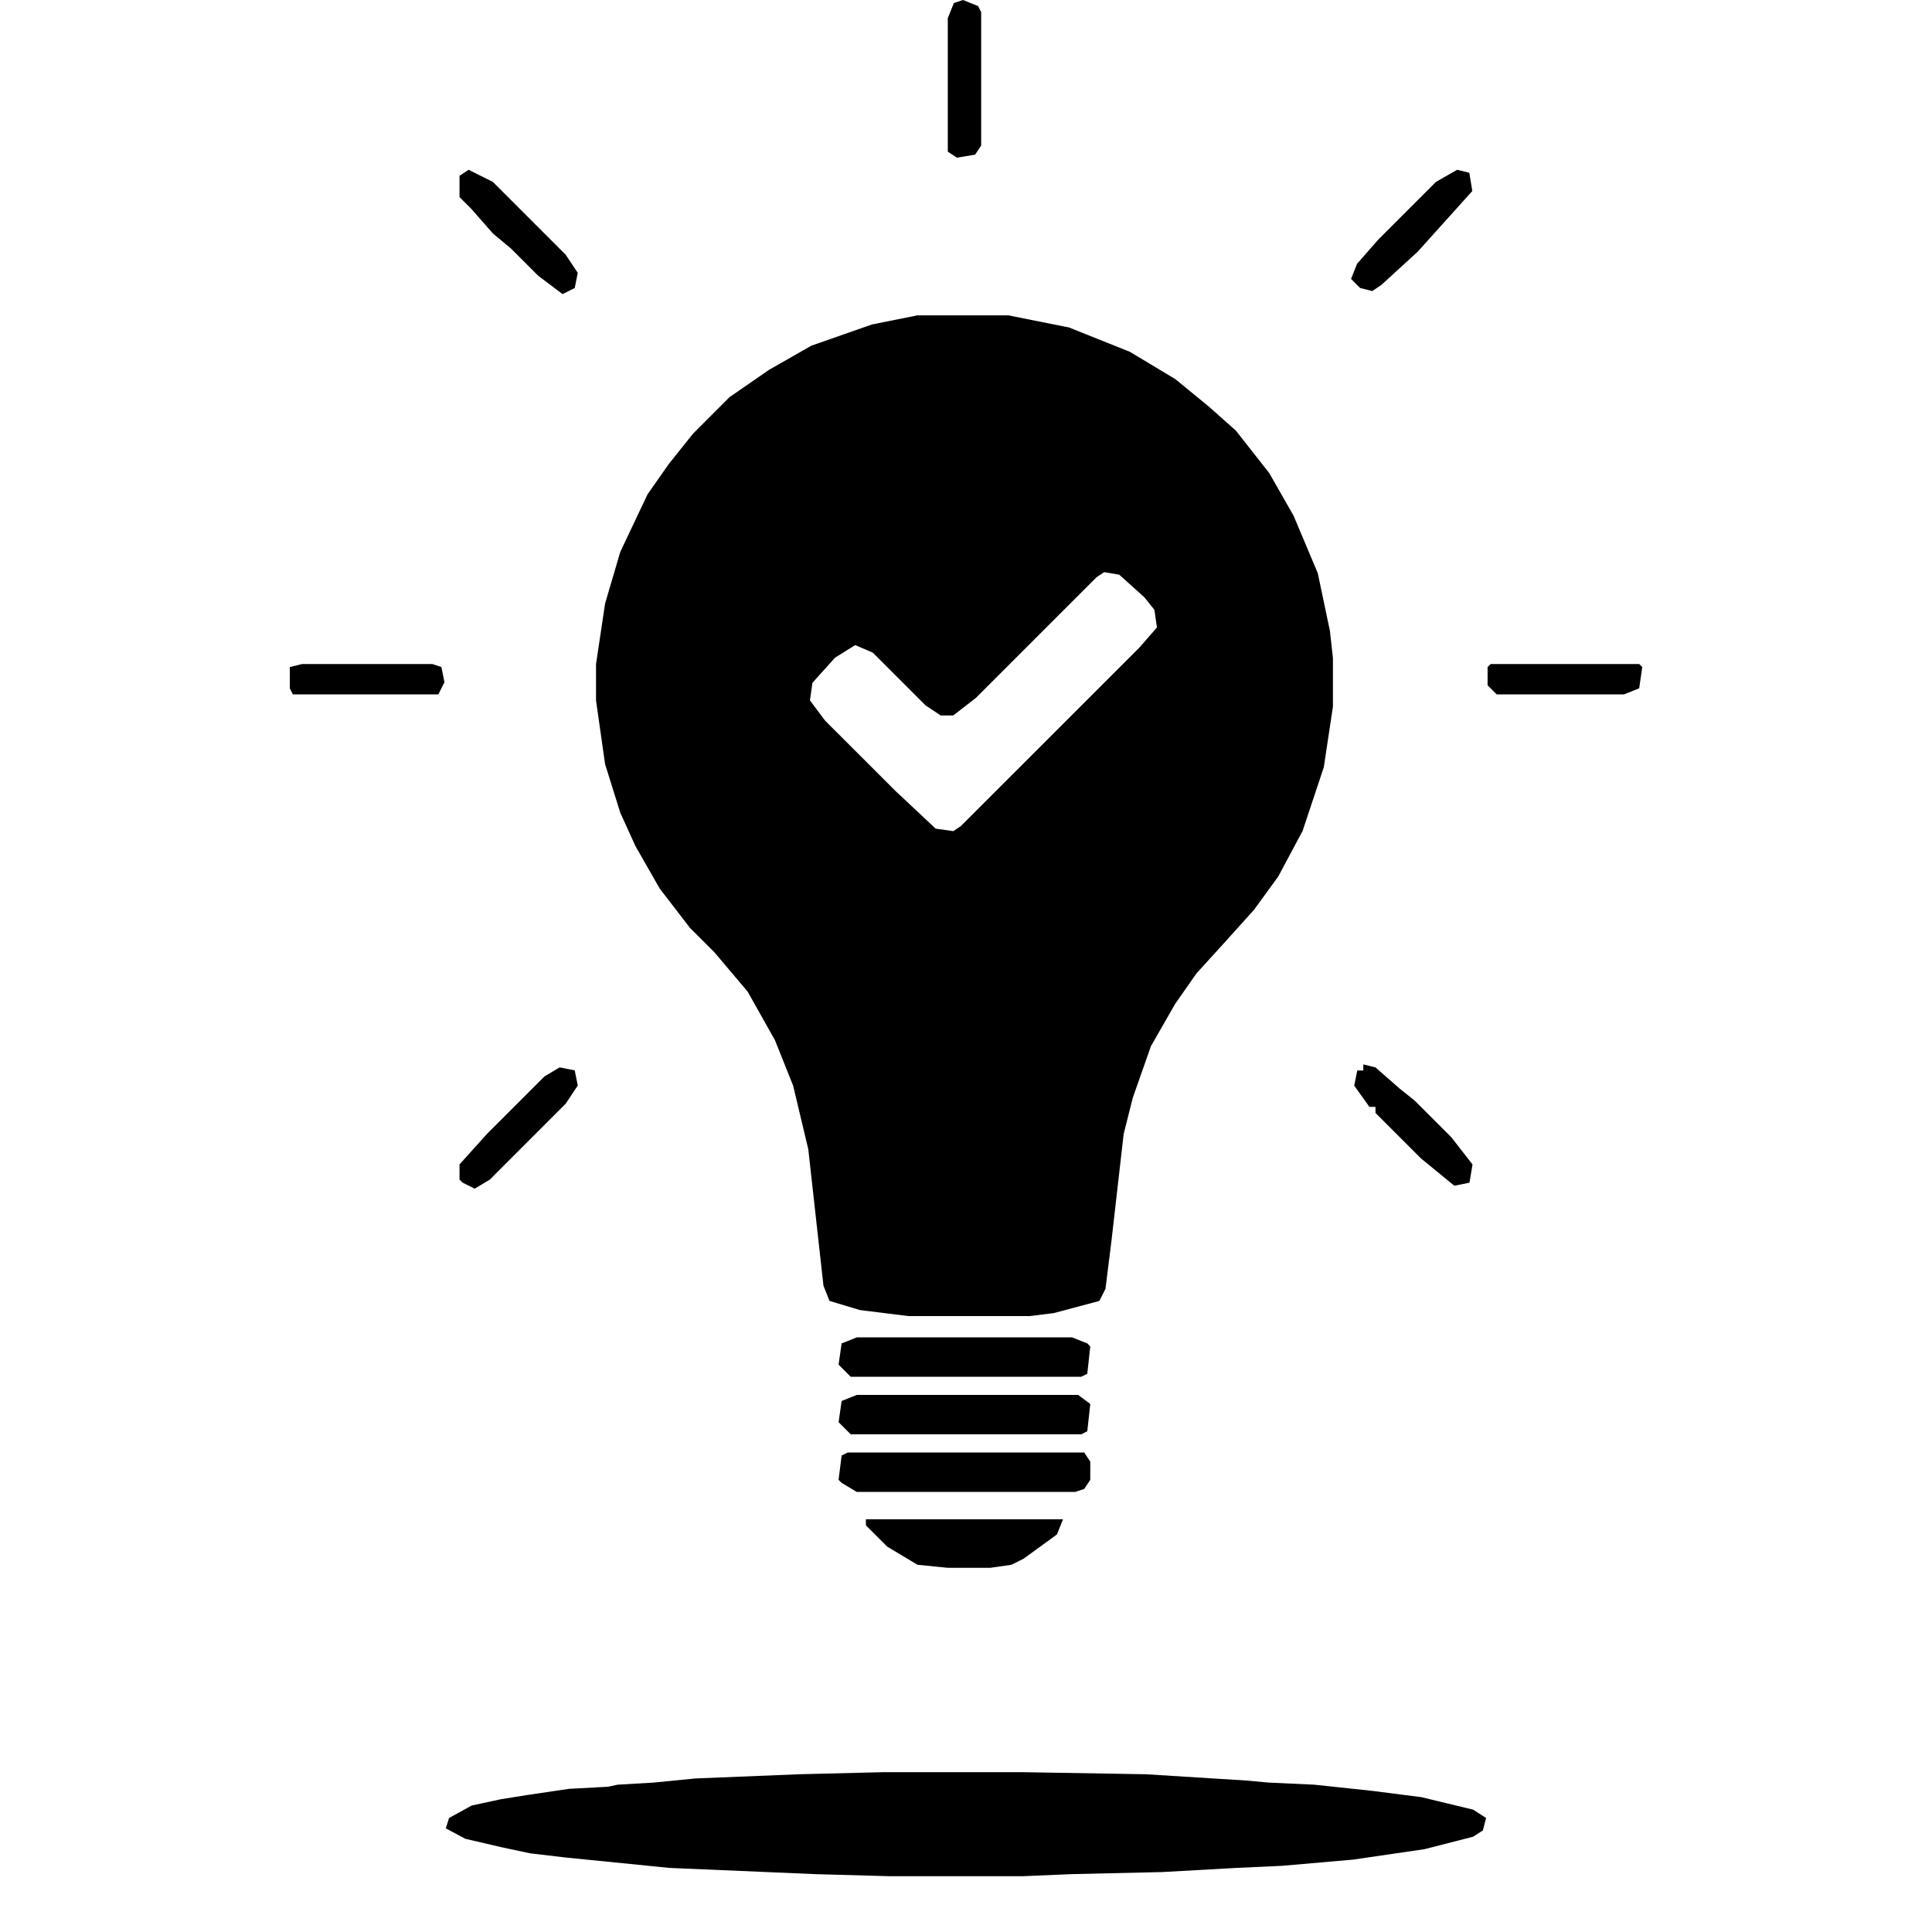
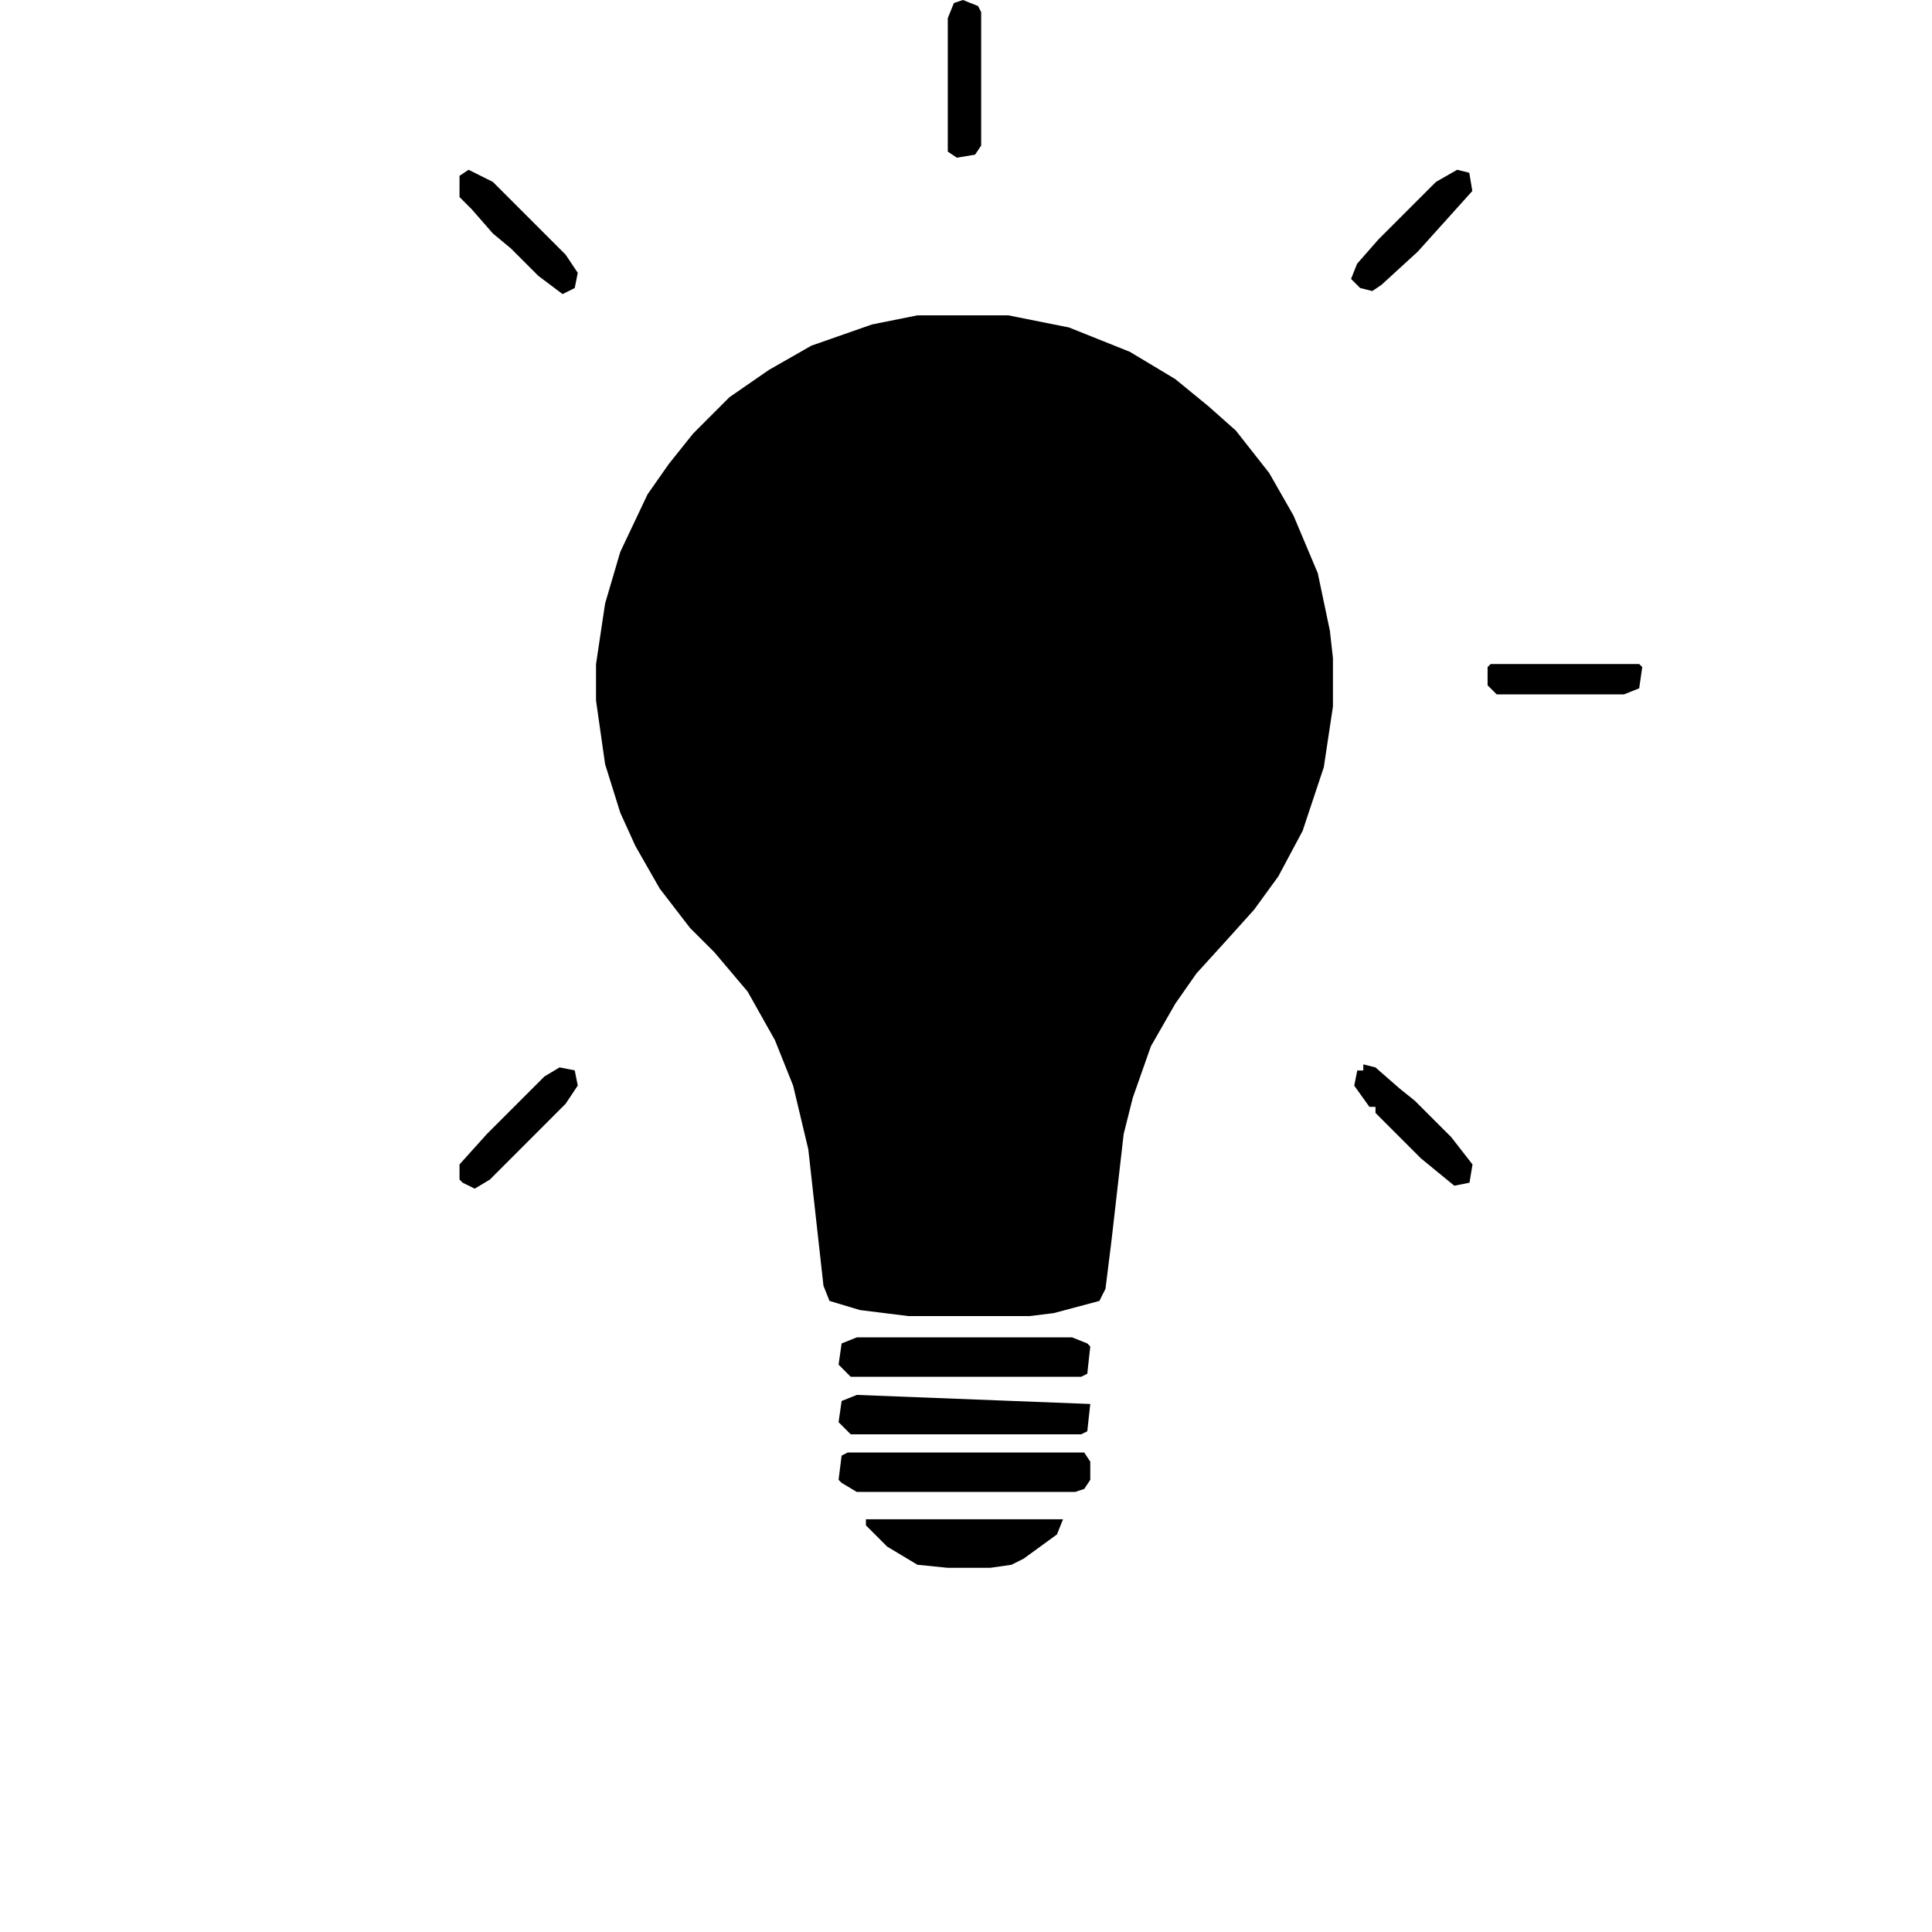
<svg xmlns="http://www.w3.org/2000/svg" width="40" height="40" viewBox="0 0 40 40" fill="none">
  <g id="2megpJkNRADEt7vEkbV7fZZclb6 1" clip-path="url(#clip0_10476_1379)">
    <g id="Group 116">
      <path id="Vector" d="M18.995 6.529H20.879L22.134 6.78L23.39 7.283L24.332 7.848L25.022 8.413L25.587 8.915L26.278 9.794L26.78 10.673L27.283 11.866L27.534 13.059L27.597 13.624V14.629L27.408 15.884L26.969 17.203L26.466 18.145L25.964 18.835L25.399 19.463L24.771 20.154L24.332 20.782L23.829 21.66L23.453 22.728L23.264 23.481L23.013 25.679L22.888 26.683L22.762 26.934L21.82 27.186L21.318 27.248H18.807L17.802 27.123L17.174 26.934L17.049 26.62L16.735 23.795L16.421 22.477L16.044 21.535L15.479 20.53L14.789 19.714L14.286 19.212L13.658 18.396L13.156 17.517L12.842 16.826L12.528 15.822L12.34 14.503V13.75L12.528 12.494L12.842 11.427L13.407 10.234L13.847 9.606L14.349 8.978L15.102 8.224L15.919 7.659L16.798 7.157L18.053 6.718L18.995 6.529Z" fill="black" />
      <g id="Vector_2" filter="url(#filter0_f_10476_1379)">
-         <path d="M18.288 36.691H21.174L23.723 36.734L25.803 36.864L26.273 36.907L27.212 36.95L28.42 37.079L29.426 37.208L30.5 37.467L30.768 37.639L30.701 37.898L30.5 38.027L29.494 38.285L28.017 38.501L26.541 38.63L25.602 38.673L24.059 38.759L22.18 38.802L21.174 38.845H18.423L16.879 38.802L13.86 38.673L11.713 38.458L10.975 38.371L10.371 38.242L9.633 38.07L9.23 37.854L9.298 37.639L9.767 37.381L10.371 37.251L10.908 37.165L11.78 37.036L12.585 36.993L12.787 36.95L13.525 36.907L14.397 36.821L16.544 36.734L18.288 36.691Z" fill="black" />
-       </g>
-       <path id="Vector_3" d="M22.86 11.846L23.172 11.898L23.693 12.366L23.901 12.627L23.953 12.991L23.589 13.408L19.892 17.104L19.736 17.208L19.372 17.156L18.539 16.375L17.081 14.918L16.769 14.501L16.821 14.136L17.289 13.616L17.706 13.356L18.07 13.512L19.163 14.605L19.476 14.813H19.736L20.205 14.449L22.704 11.95L22.86 11.846Z" fill="white" />
+         </g>
      <path id="Vector_4" d="M17.551 30.073H22.448L22.573 30.262V30.638L22.448 30.827L22.259 30.889H17.739L17.425 30.701L17.362 30.638L17.425 30.136L17.551 30.073Z" fill="black" />
      <path id="Vector_5" d="M17.739 27.689H22.197L22.511 27.814L22.573 27.877L22.511 28.442L22.385 28.505H17.613L17.362 28.253L17.425 27.814L17.739 27.689Z" fill="black" />
-       <path id="Vector_6" d="M17.739 28.88H22.322L22.573 29.068L22.511 29.633L22.385 29.696H17.613L17.362 29.445L17.425 29.006L17.739 28.88Z" fill="black" />
+       <path id="Vector_6" d="M17.739 28.88L22.573 29.068L22.511 29.633L22.385 29.696H17.613L17.362 29.445L17.425 29.006L17.739 28.88Z" fill="black" />
      <path id="Vector_7" d="M17.928 31.455H22.009L21.883 31.769L21.193 32.271L20.941 32.397L20.502 32.46H19.623L18.995 32.397L18.367 32.02L17.928 31.581V31.455Z" fill="black" />
      <path id="Vector_8" d="M19.937 0L20.251 0.126L20.314 0.251V3.014L20.188 3.202L19.811 3.265L19.623 3.139V0.377L19.749 0.063L19.937 0Z" fill="black" />
      <path id="Vector_9" d="M30.169 3.515L30.42 3.577L30.483 3.954L29.353 5.21L28.599 5.9L28.411 6.026L28.16 5.963L27.972 5.775L28.097 5.461L28.537 4.959L29.73 3.766L30.169 3.515Z" fill="black" />
      <path id="Vector_10" d="M28.226 22.037L28.478 22.1L28.98 22.539L29.294 22.791L30.047 23.544L30.487 24.109L30.424 24.486L30.11 24.549L29.419 23.983L28.478 23.042V22.916H28.352L28.038 22.477L28.101 22.163H28.226V22.037Z" fill="black" />
      <path id="Vector_11" d="M9.702 3.515L10.204 3.766L11.711 5.273L11.962 5.649L11.899 5.963L11.648 6.089L11.146 5.712L10.581 5.147L10.204 4.833L9.765 4.331L9.514 4.08V3.64L9.702 3.515Z" fill="black" />
      <path id="Vector_12" d="M11.586 22.099L11.899 22.161L11.962 22.475L11.711 22.852L10.142 24.422L9.828 24.61L9.576 24.485L9.514 24.422V24.108L10.079 23.48L11.272 22.287L11.586 22.099Z" fill="black" />
-       <path id="Vector_13" d="M6.251 13.748H8.951L9.139 13.811L9.202 14.125L9.076 14.376H6.063L6 14.25V13.811L6.251 13.748Z" fill="black" />
      <path id="Vector_14" d="M30.862 13.748H33.938L34.001 13.811L33.938 14.25L33.624 14.376H30.987L30.799 14.188V13.811L30.862 13.748Z" fill="black" />
    </g>
  </g>
  <defs>
    <filter id="filter0_f_10476_1379" x="8.477" y="35.938" width="23.045" height="3.66" filterUnits="userSpaceOnUse" color-interpolation-filters="sRGB">
      <feFlood flood-opacity="0" result="BackgroundImageFix" />
      <feBlend mode="normal" in="SourceGraphic" in2="BackgroundImageFix" result="shape" />
      <feGaussianBlur stdDeviation="0.377" result="effect1_foregroundBlur_10476_1379" />
    </filter>
    <clipPath id="clip0_10476_1379">
      <rect width="40" height="40" fill="white" />
    </clipPath>
  </defs>
</svg>